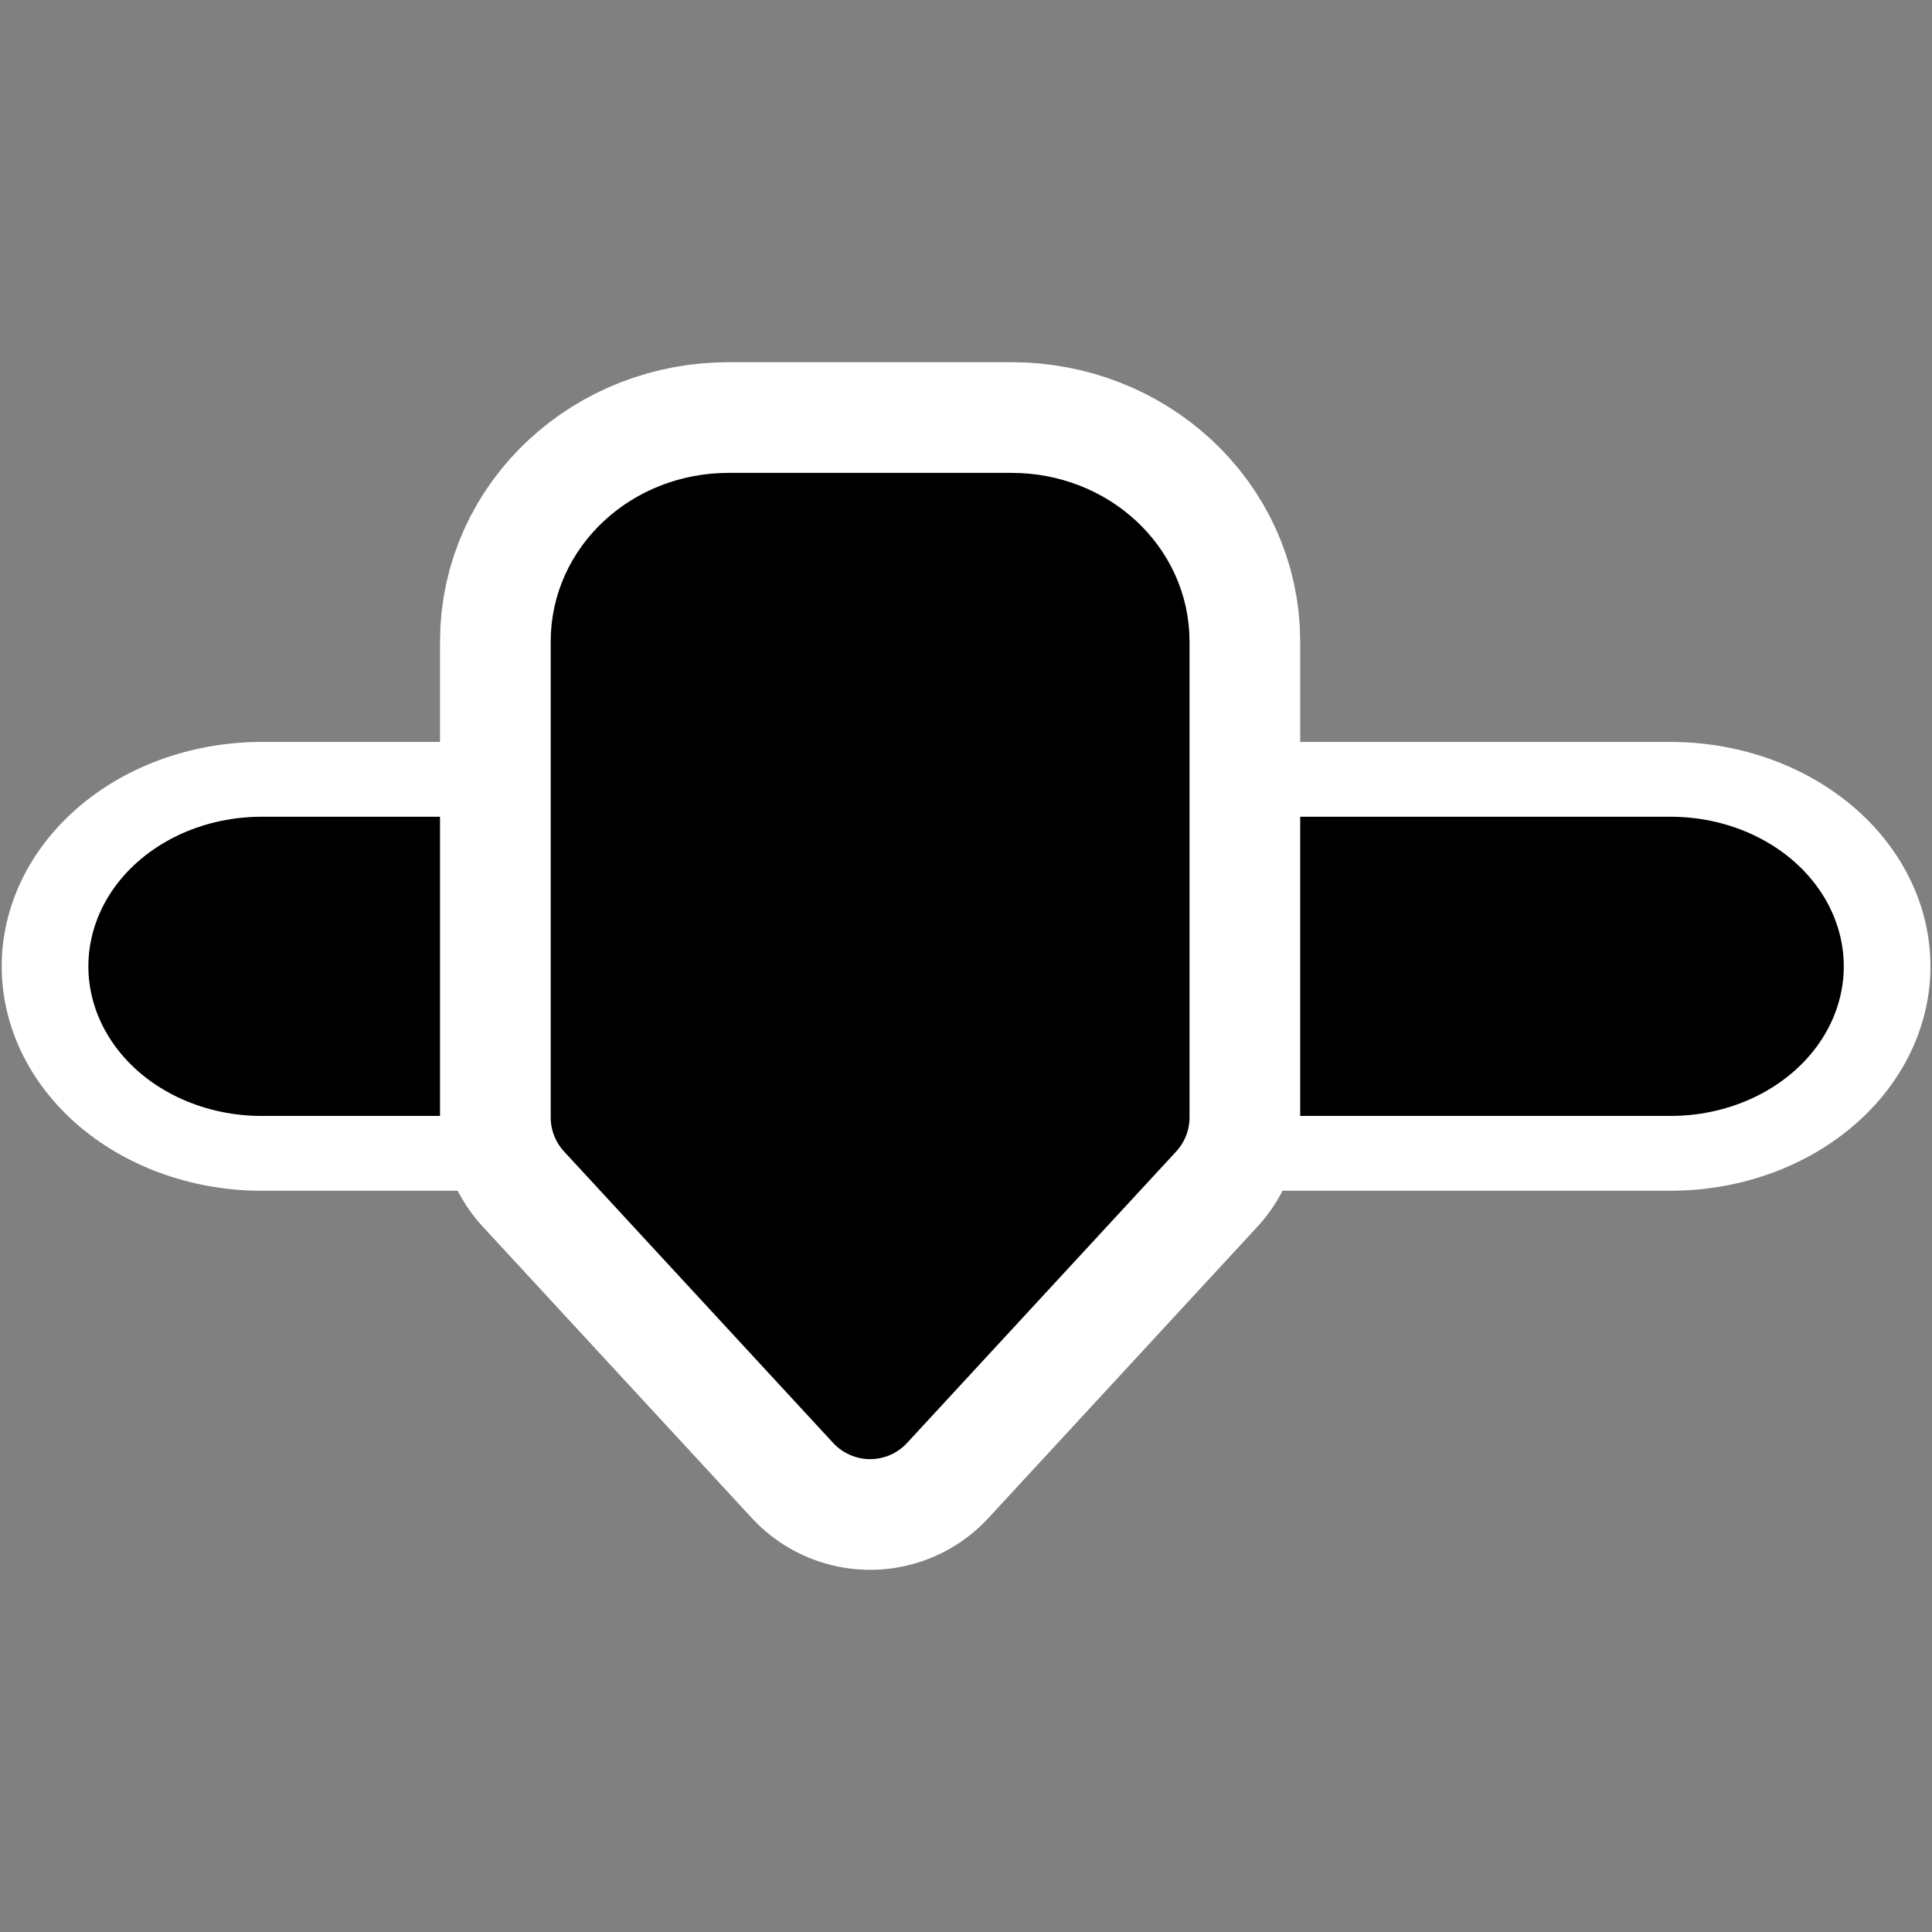
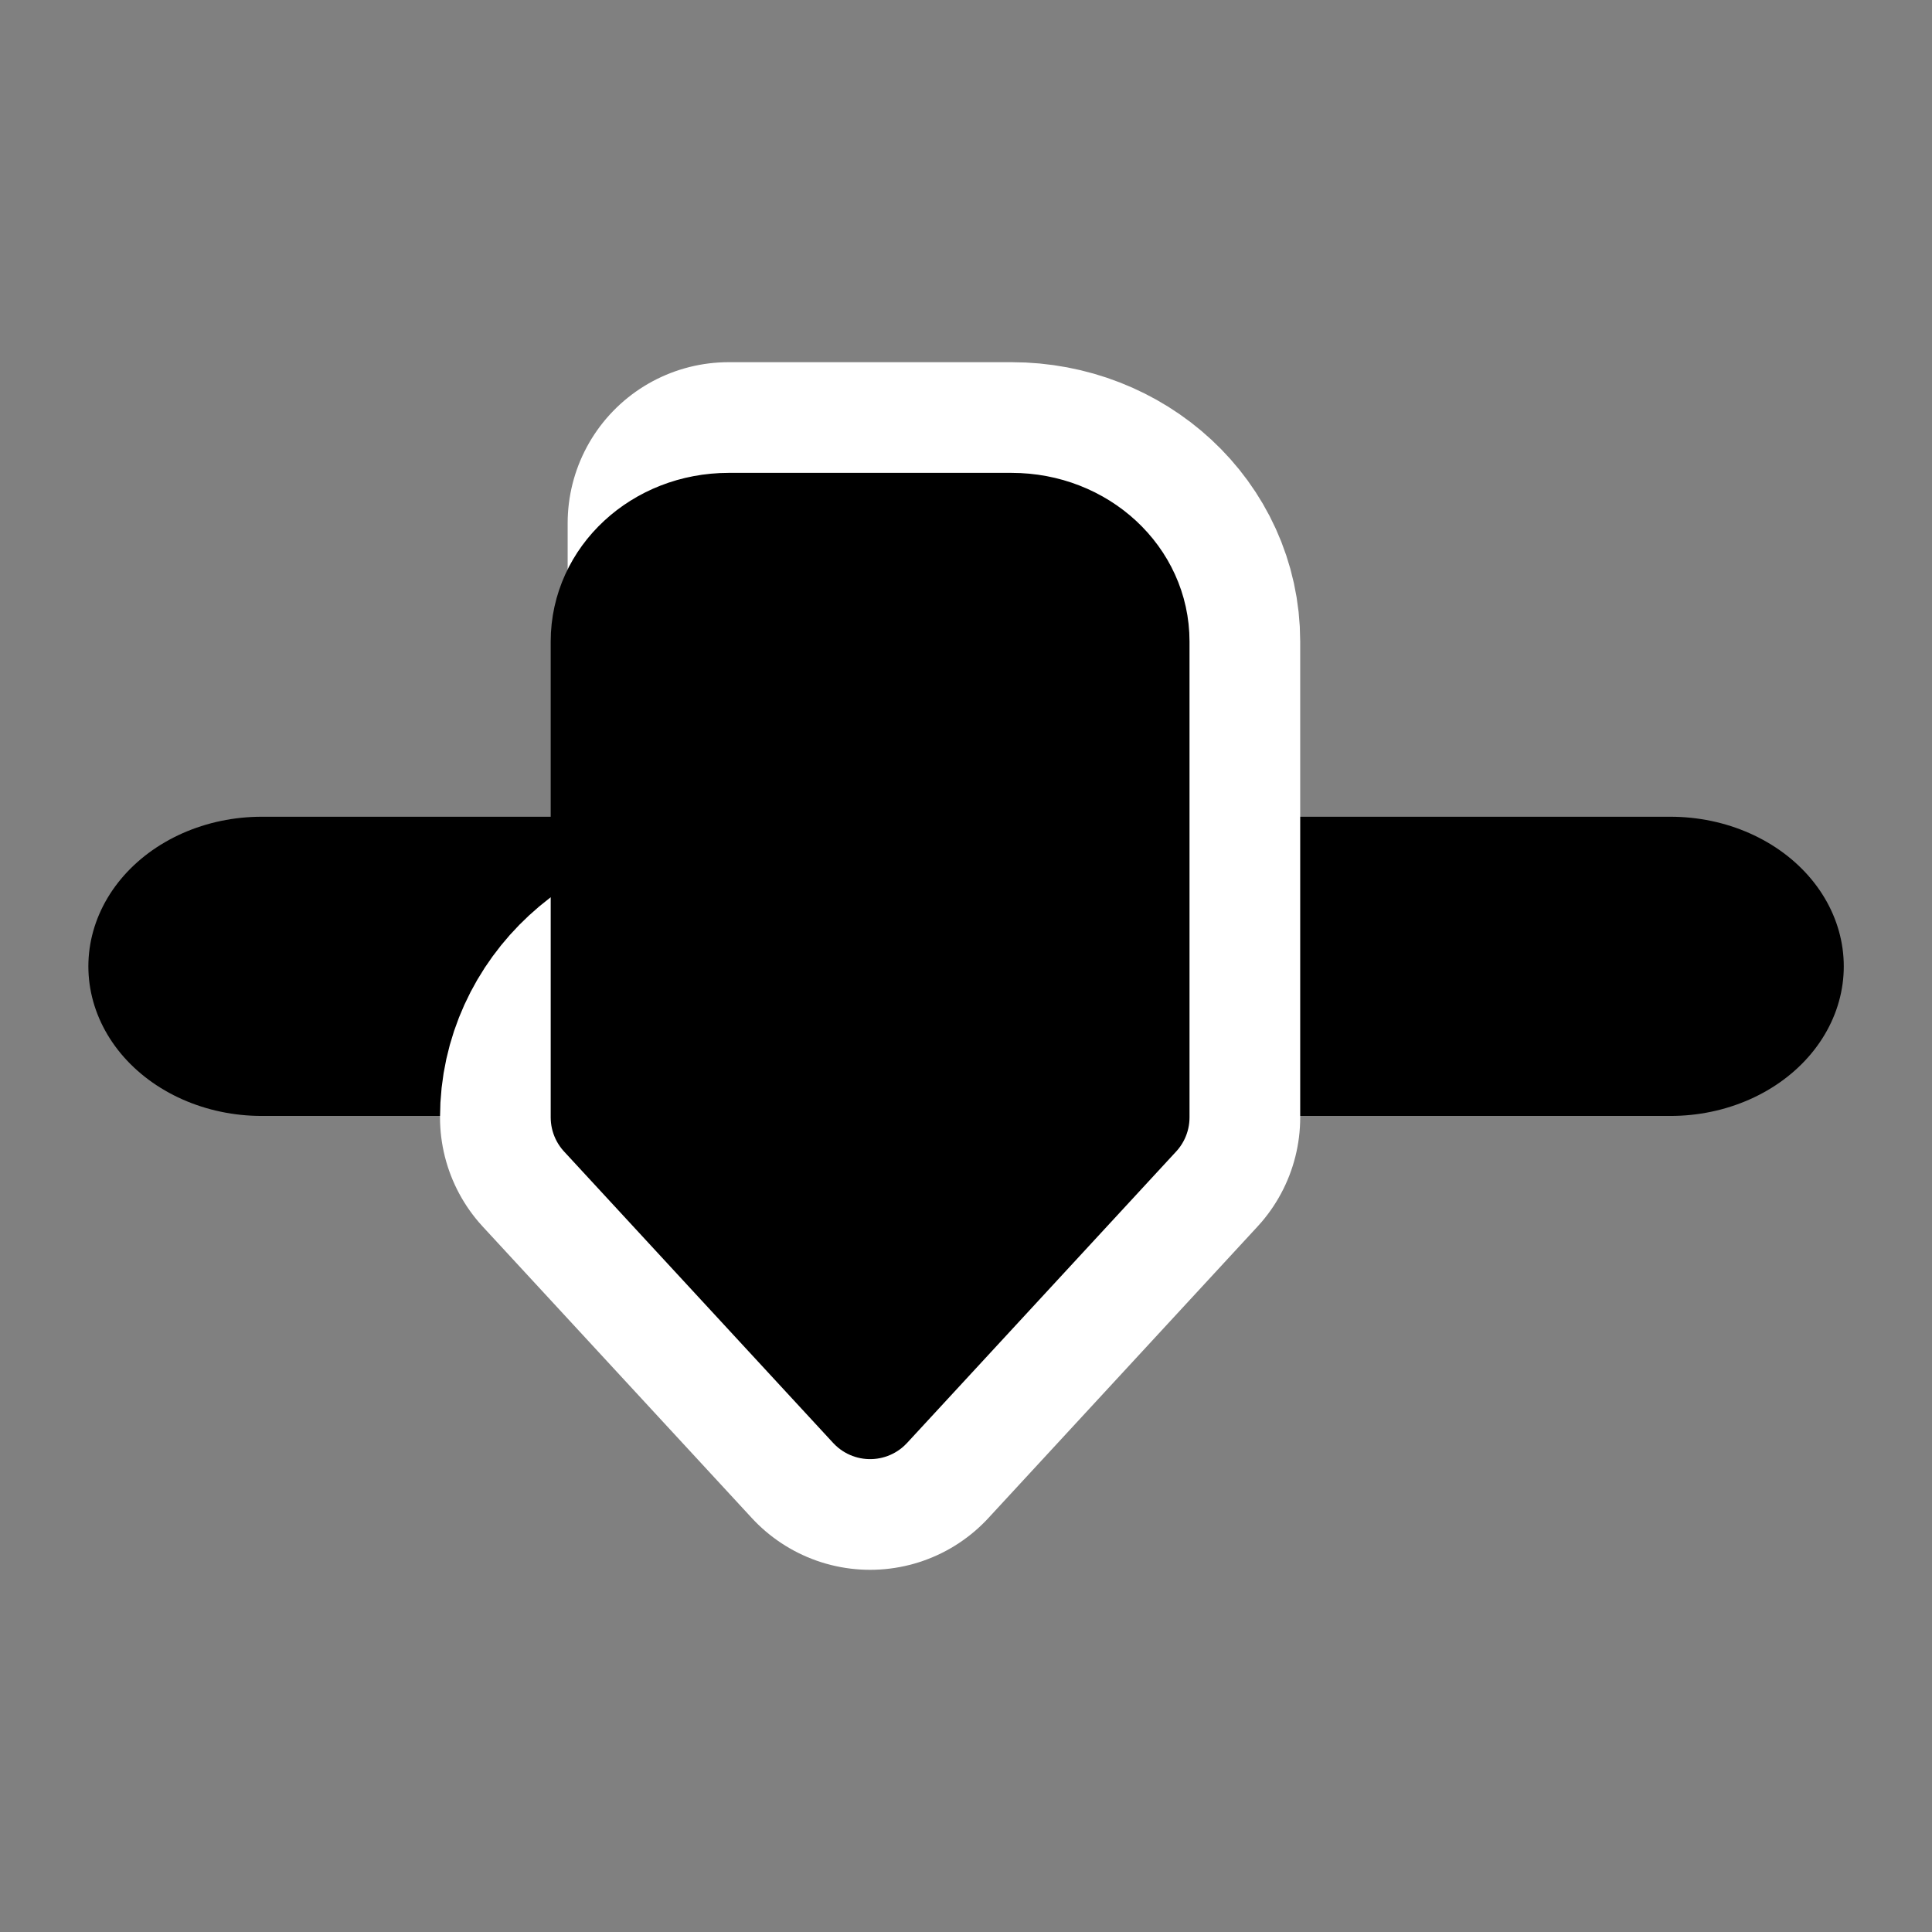
<svg xmlns="http://www.w3.org/2000/svg" viewBox="0 0 60 60" version="1.0">
  <rect x="0" y="0" width="60" height="60" fill="#808080" stroke="none" />
  <g stroke-linejoin="round" stroke-linecap="round" fill="none">
-     <path transform="matrix(1.118 0 0 .965 -.067 -1.075)" d="M7.329 32.213h39.133" stroke="#fff" stroke-width="14.444" />
    <path transform="matrix(1.118 0 0 .965 -.067 -1.075)" d="M7.329 32.213h39.133" stroke="#000" stroke-width="9.629" />
  </g>
-   <path d="M22.629 16.248h8.786c2.196 0 3.964 1.638 3.964 3.673v14.78l-8.357 9.051-8.357-9.051v-14.78c0-2.035 1.768-3.673 3.964-3.673z" stroke-linejoin="round" color="#000" display="block" stroke="#fff" stroke-linecap="round" stroke-width="10" fill="none" />
+   <path d="M22.629 16.248h8.786c2.196 0 3.964 1.638 3.964 3.673v14.78l-8.357 9.051-8.357-9.051c0-2.035 1.768-3.673 3.964-3.673z" stroke-linejoin="round" color="#000" display="block" stroke="#fff" stroke-linecap="round" stroke-width="10" fill="none" />
  <path d="M22.629 16.248h8.786c2.196 0 3.964 1.638 3.964 3.673v14.78l-8.357 9.051-8.357-9.051v-14.78c0-2.035 1.768-3.673 3.964-3.673z" stroke-linejoin="round" color="#000" display="block" stroke="#000" stroke-linecap="round" stroke-width="3.125" />
</svg>